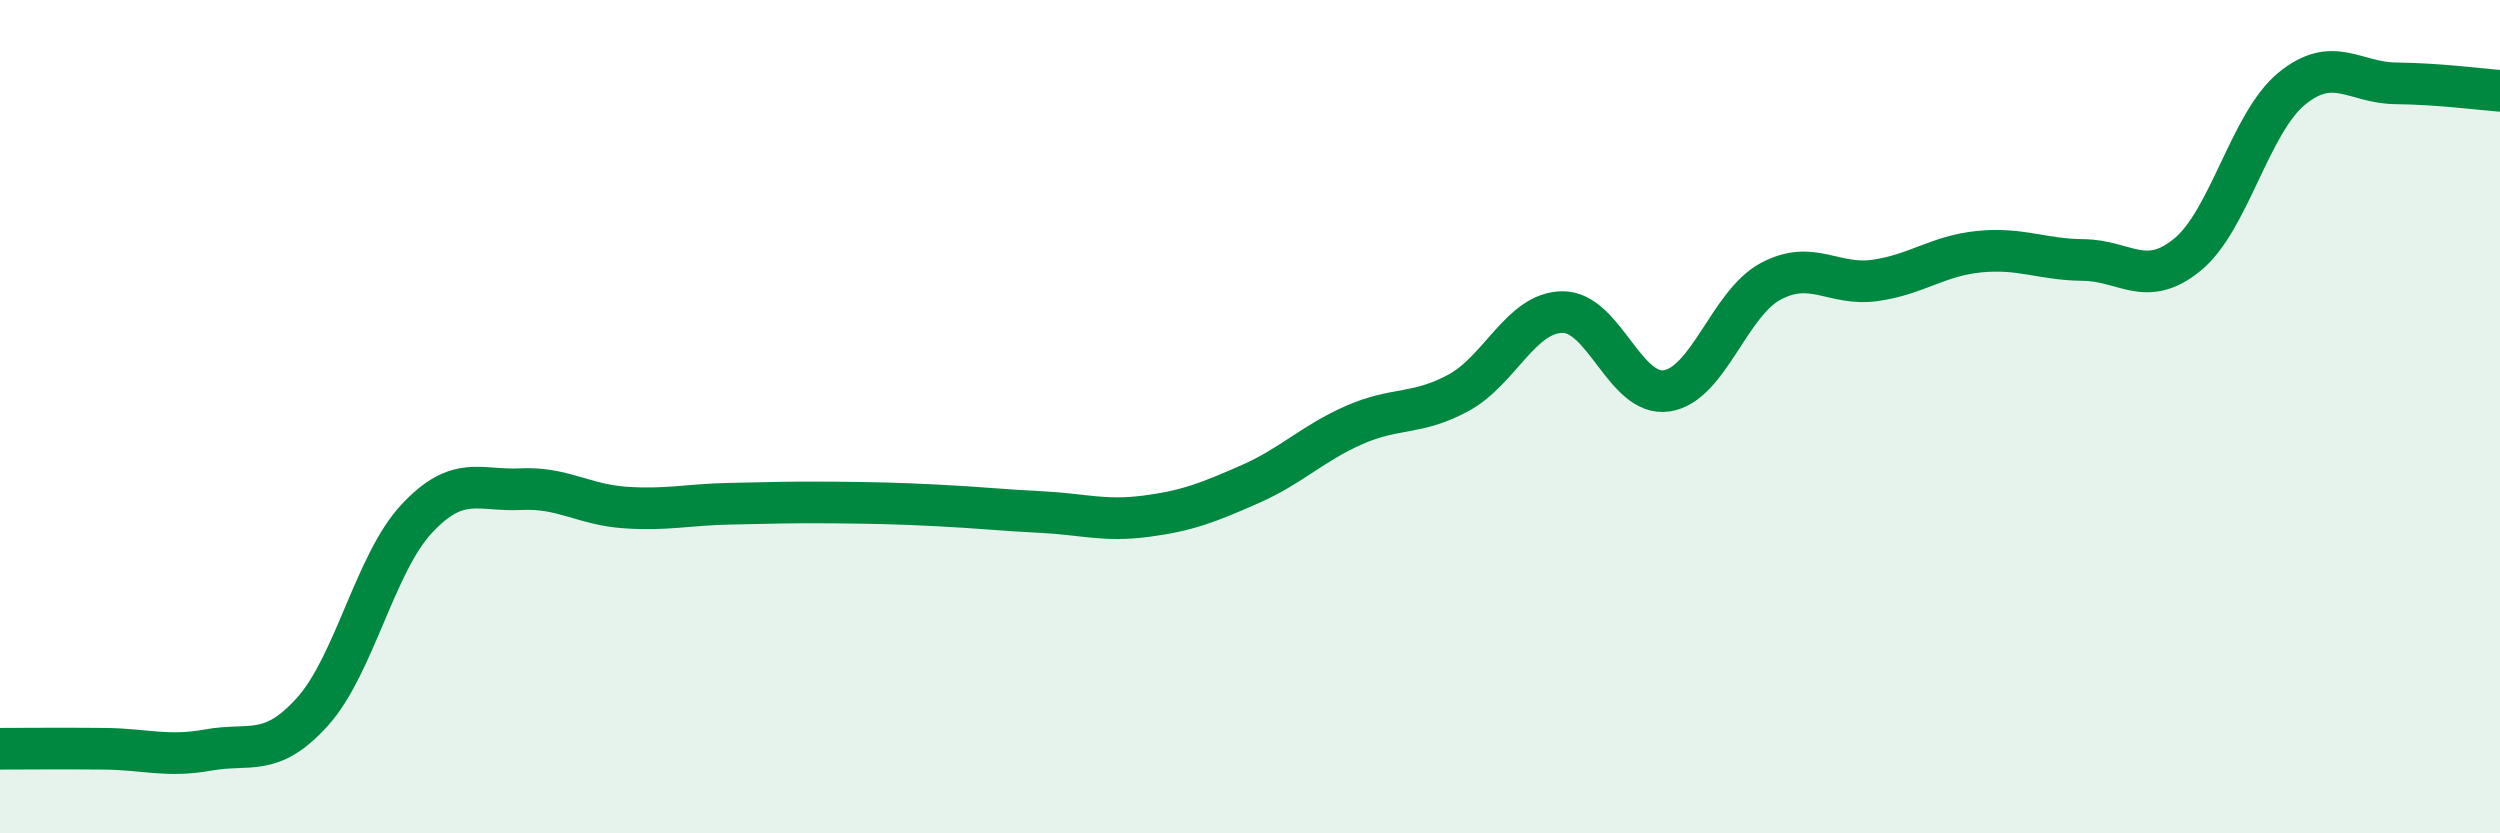
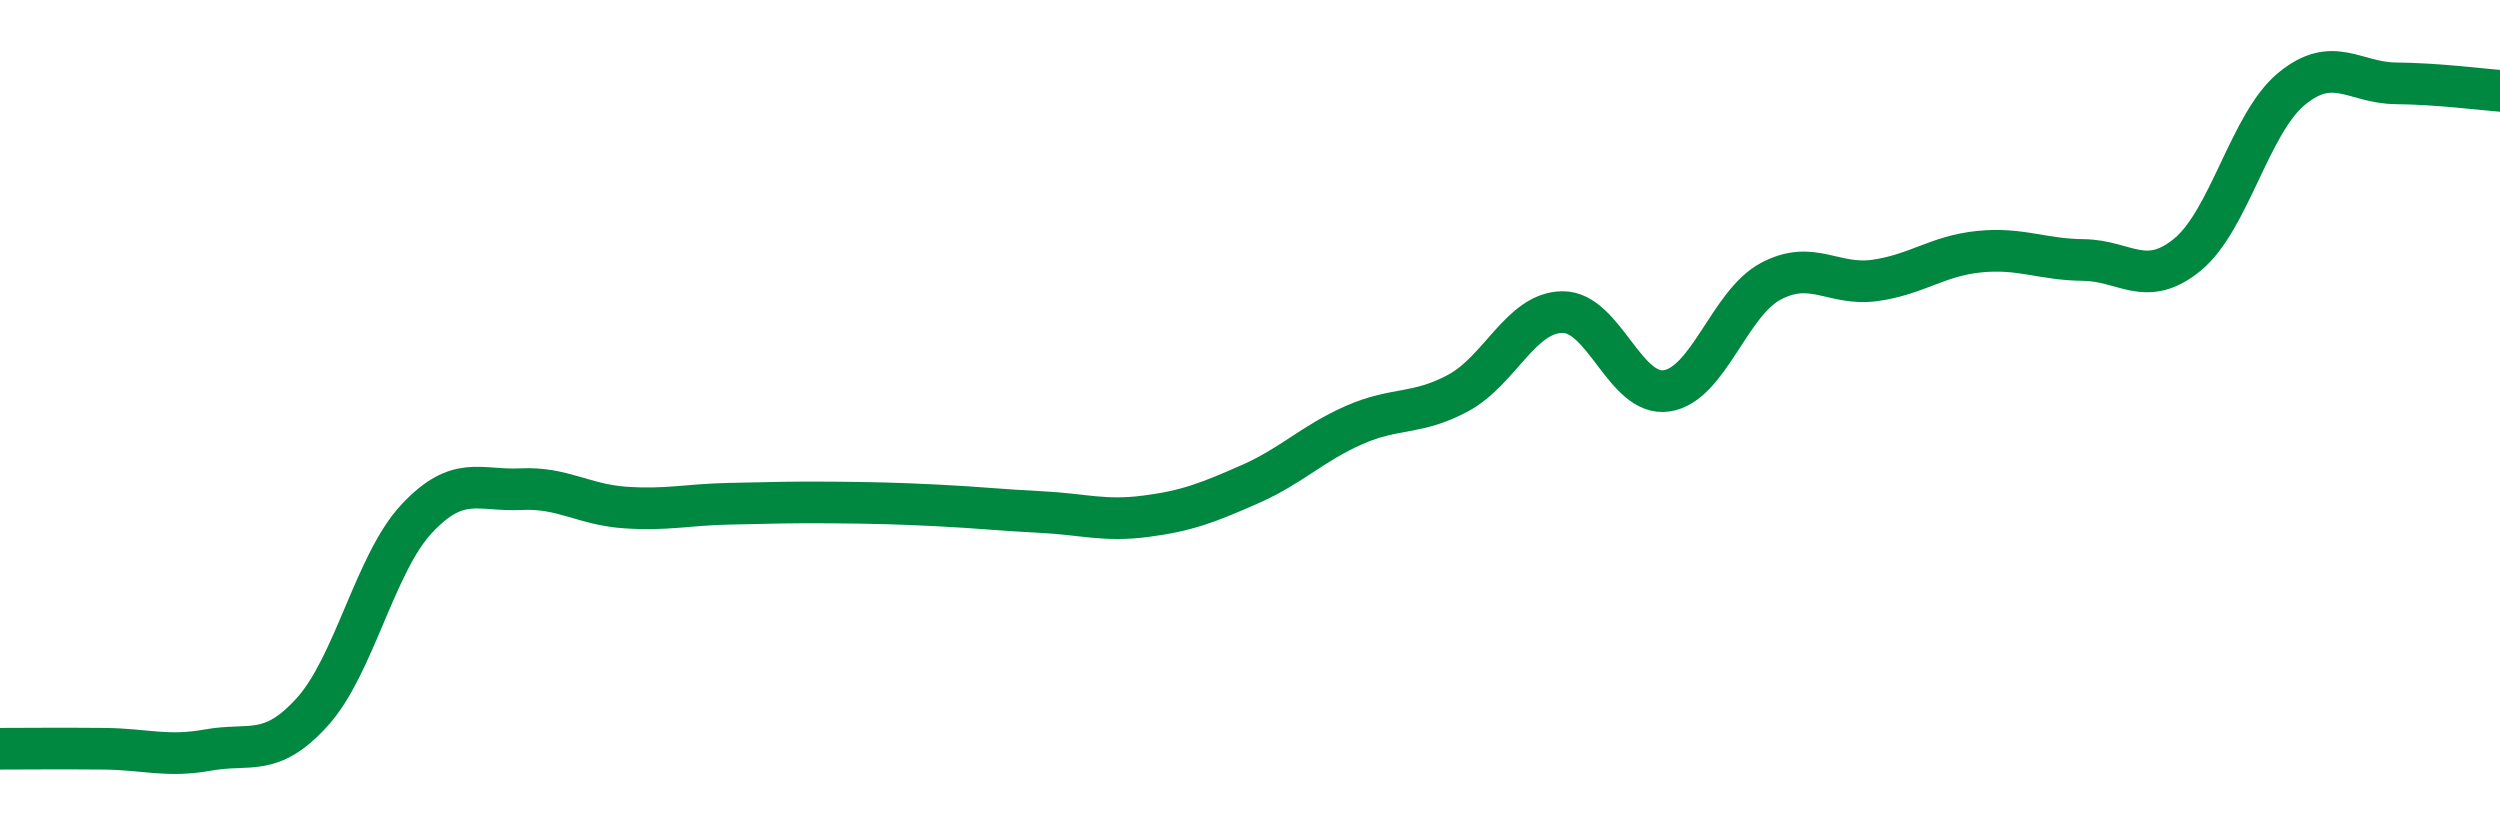
<svg xmlns="http://www.w3.org/2000/svg" width="60" height="20" viewBox="0 0 60 20">
-   <path d="M 0,17.97 C 0.5,17.97 1.5,17.96 2.5,17.97 C 3.5,17.98 4,18.18 5,18 C 6,17.82 6.5,18.19 7.5,17.08 C 8.5,15.97 9,13.52 10,12.45 C 11,11.38 11.5,11.79 12.5,11.74 C 13.5,11.69 14,12.11 15,12.18 C 16,12.25 16.5,12.11 17.5,12.09 C 18.5,12.07 19,12.05 20,12.06 C 21,12.07 21.5,12.08 22.5,12.13 C 23.5,12.18 24,12.24 25,12.29 C 26,12.34 26.5,12.52 27.5,12.39 C 28.5,12.26 29,12.06 30,11.62 C 31,11.18 31.5,10.64 32.5,10.2 C 33.5,9.76 34,9.97 35,9.43 C 36,8.89 36.5,7.5 37.5,7.49 C 38.5,7.48 39,9.53 40,9.38 C 41,9.23 41.5,7.28 42.5,6.75 C 43.5,6.22 44,6.87 45,6.73 C 46,6.59 46.5,6.14 47.5,6.04 C 48.5,5.94 49,6.23 50,6.24 C 51,6.25 51.5,6.93 52.5,6.11 C 53.5,5.29 54,2.95 55,2.13 C 56,1.31 56.5,1.99 57.5,2 C 58.5,2.01 59.5,2.14 60,2.18L60 20L0 20Z" fill="#008740" opacity="0.1" stroke-linecap="round" stroke-linejoin="round" />
  <path d="M 0,17.97 C 0.5,17.97 1.5,17.96 2.5,17.97 C 3.5,17.98 4,18.18 5,18 C 6,17.82 6.5,18.19 7.5,17.08 C 8.5,15.97 9,13.52 10,12.45 C 11,11.38 11.5,11.79 12.5,11.74 C 13.5,11.69 14,12.11 15,12.18 C 16,12.25 16.5,12.11 17.5,12.09 C 18.5,12.07 19,12.05 20,12.06 C 21,12.07 21.5,12.08 22.5,12.13 C 23.5,12.18 24,12.24 25,12.29 C 26,12.34 26.5,12.52 27.5,12.39 C 28.5,12.26 29,12.06 30,11.62 C 31,11.18 31.5,10.64 32.5,10.2 C 33.5,9.76 34,9.97 35,9.43 C 36,8.89 36.5,7.5 37.5,7.49 C 38.5,7.48 39,9.53 40,9.38 C 41,9.23 41.5,7.28 42.5,6.75 C 43.5,6.22 44,6.87 45,6.73 C 46,6.59 46.5,6.14 47.5,6.04 C 48.5,5.94 49,6.23 50,6.24 C 51,6.25 51.5,6.93 52.5,6.11 C 53.5,5.29 54,2.95 55,2.13 C 56,1.31 56.5,1.99 57.5,2 C 58.5,2.01 59.5,2.14 60,2.18" stroke="#008740" stroke-width="1" fill="none" stroke-linecap="round" stroke-linejoin="round" />
</svg>